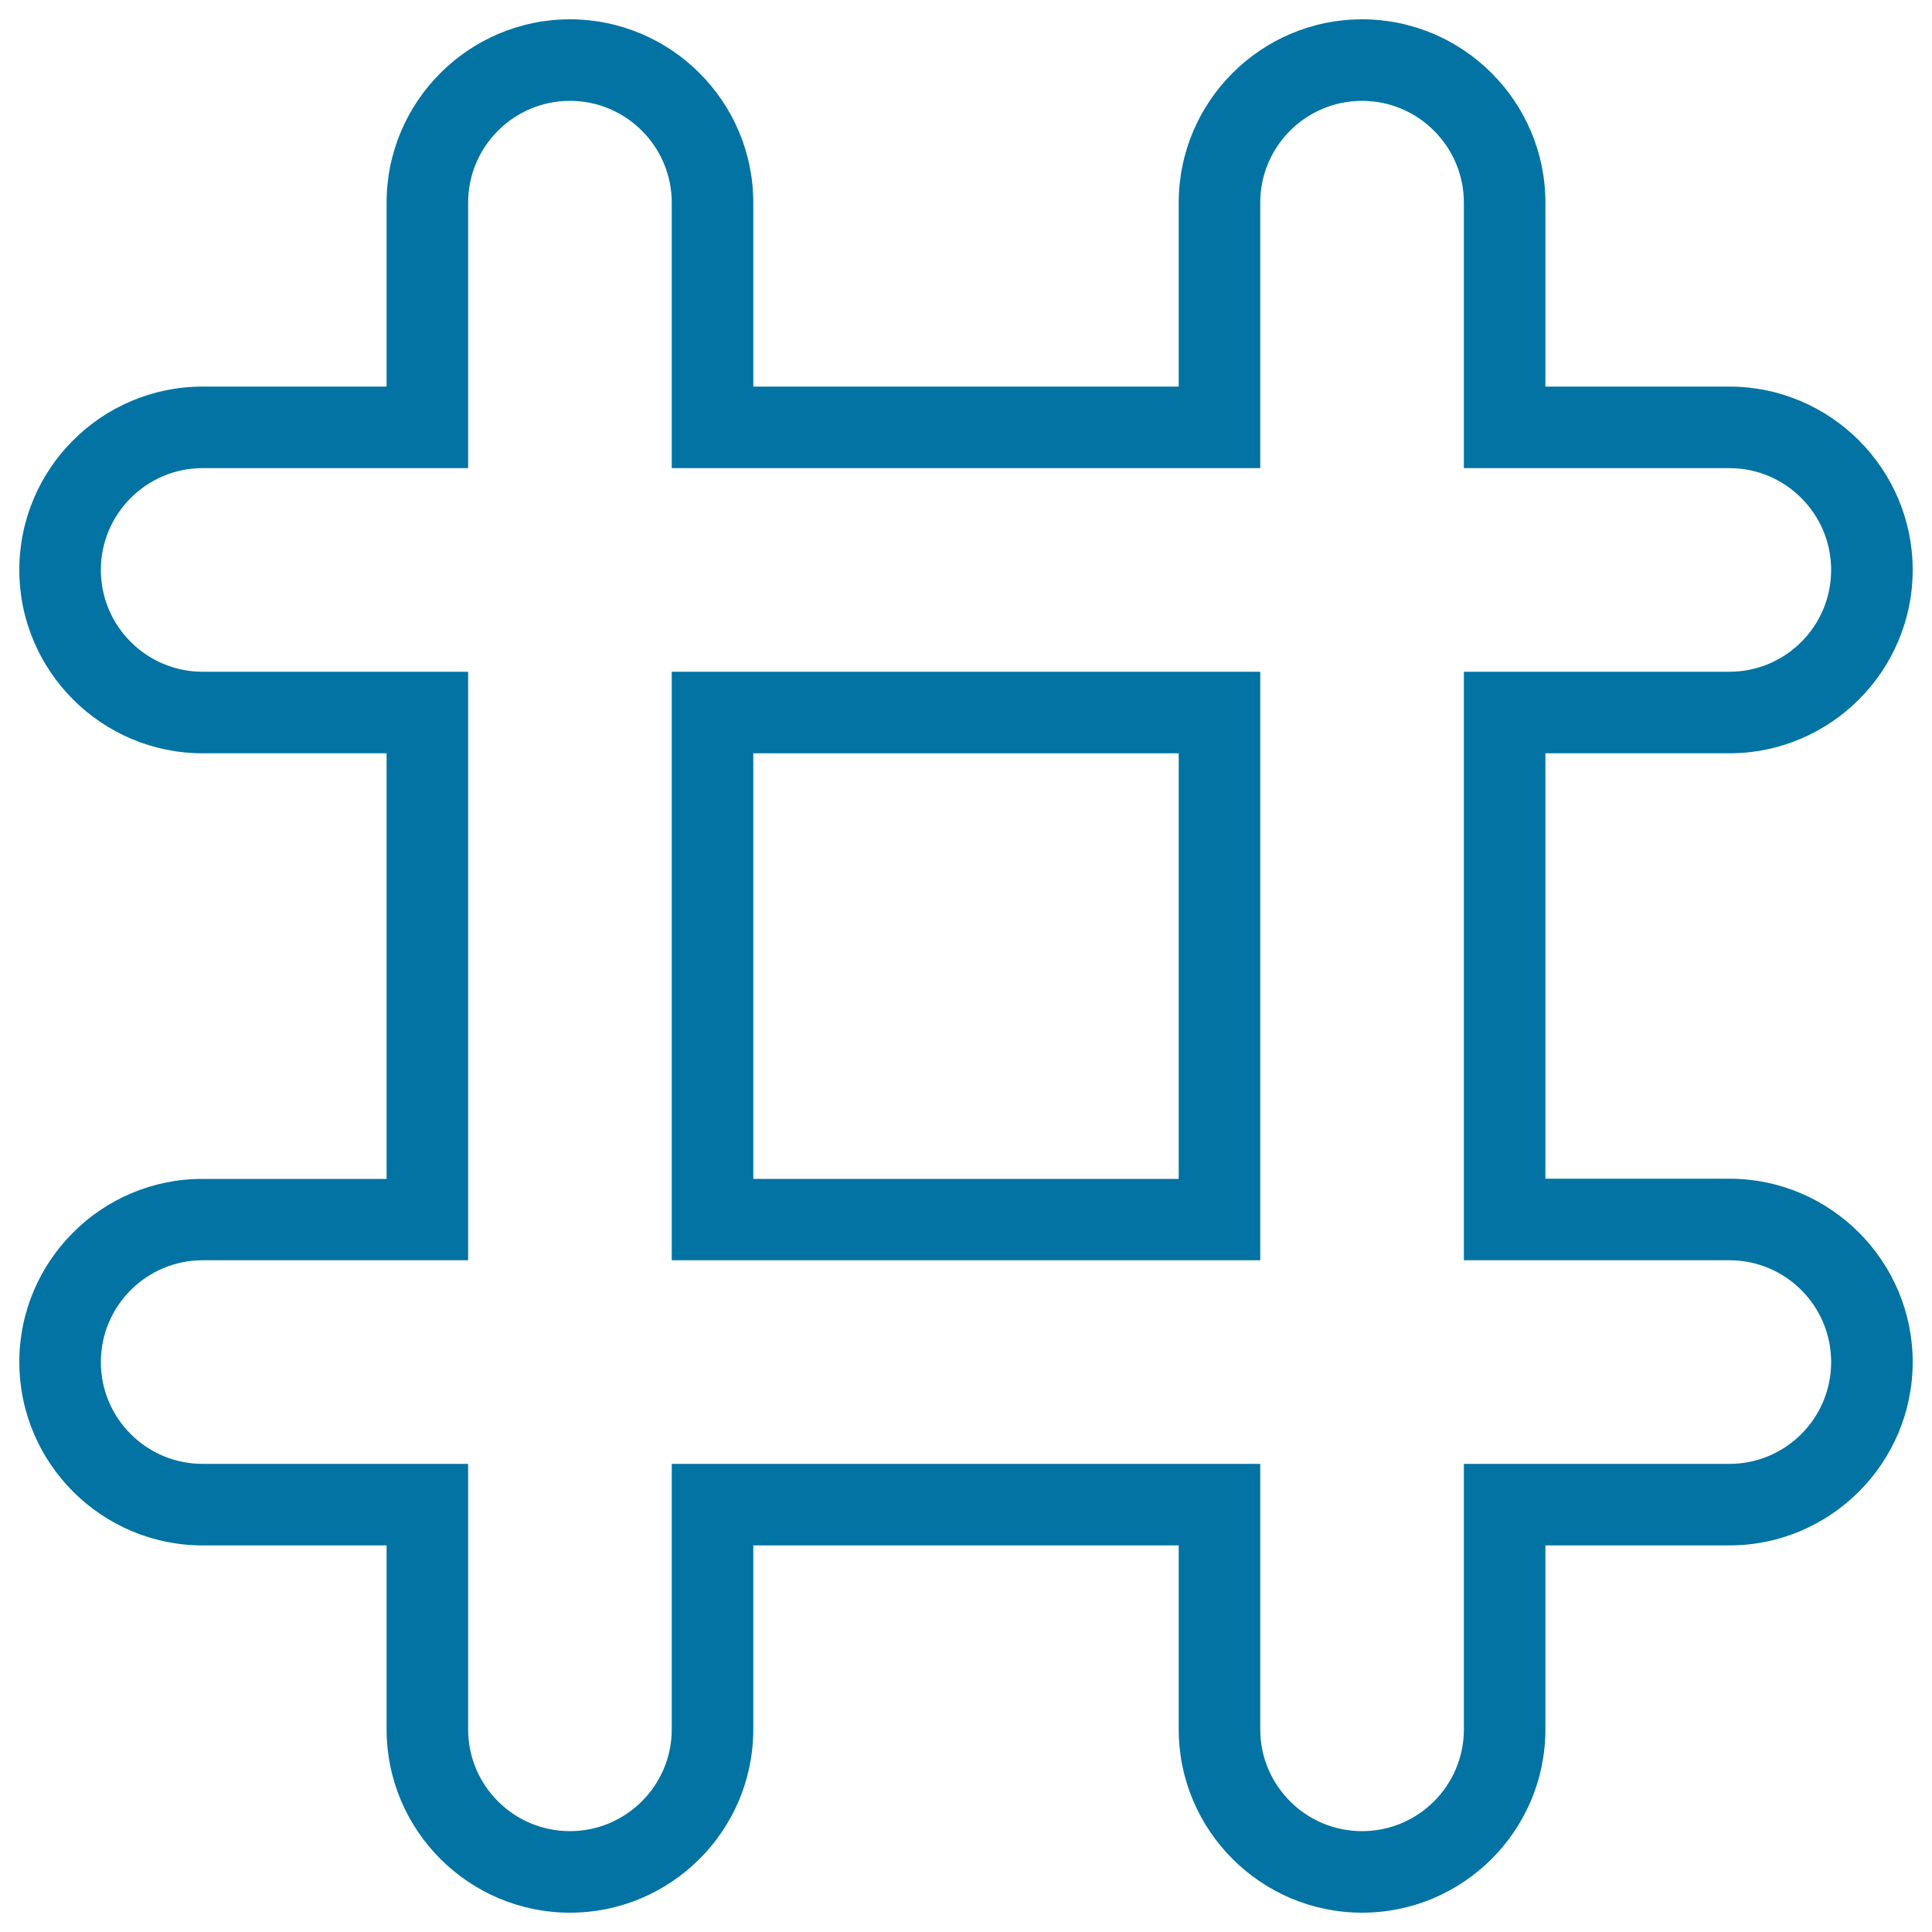
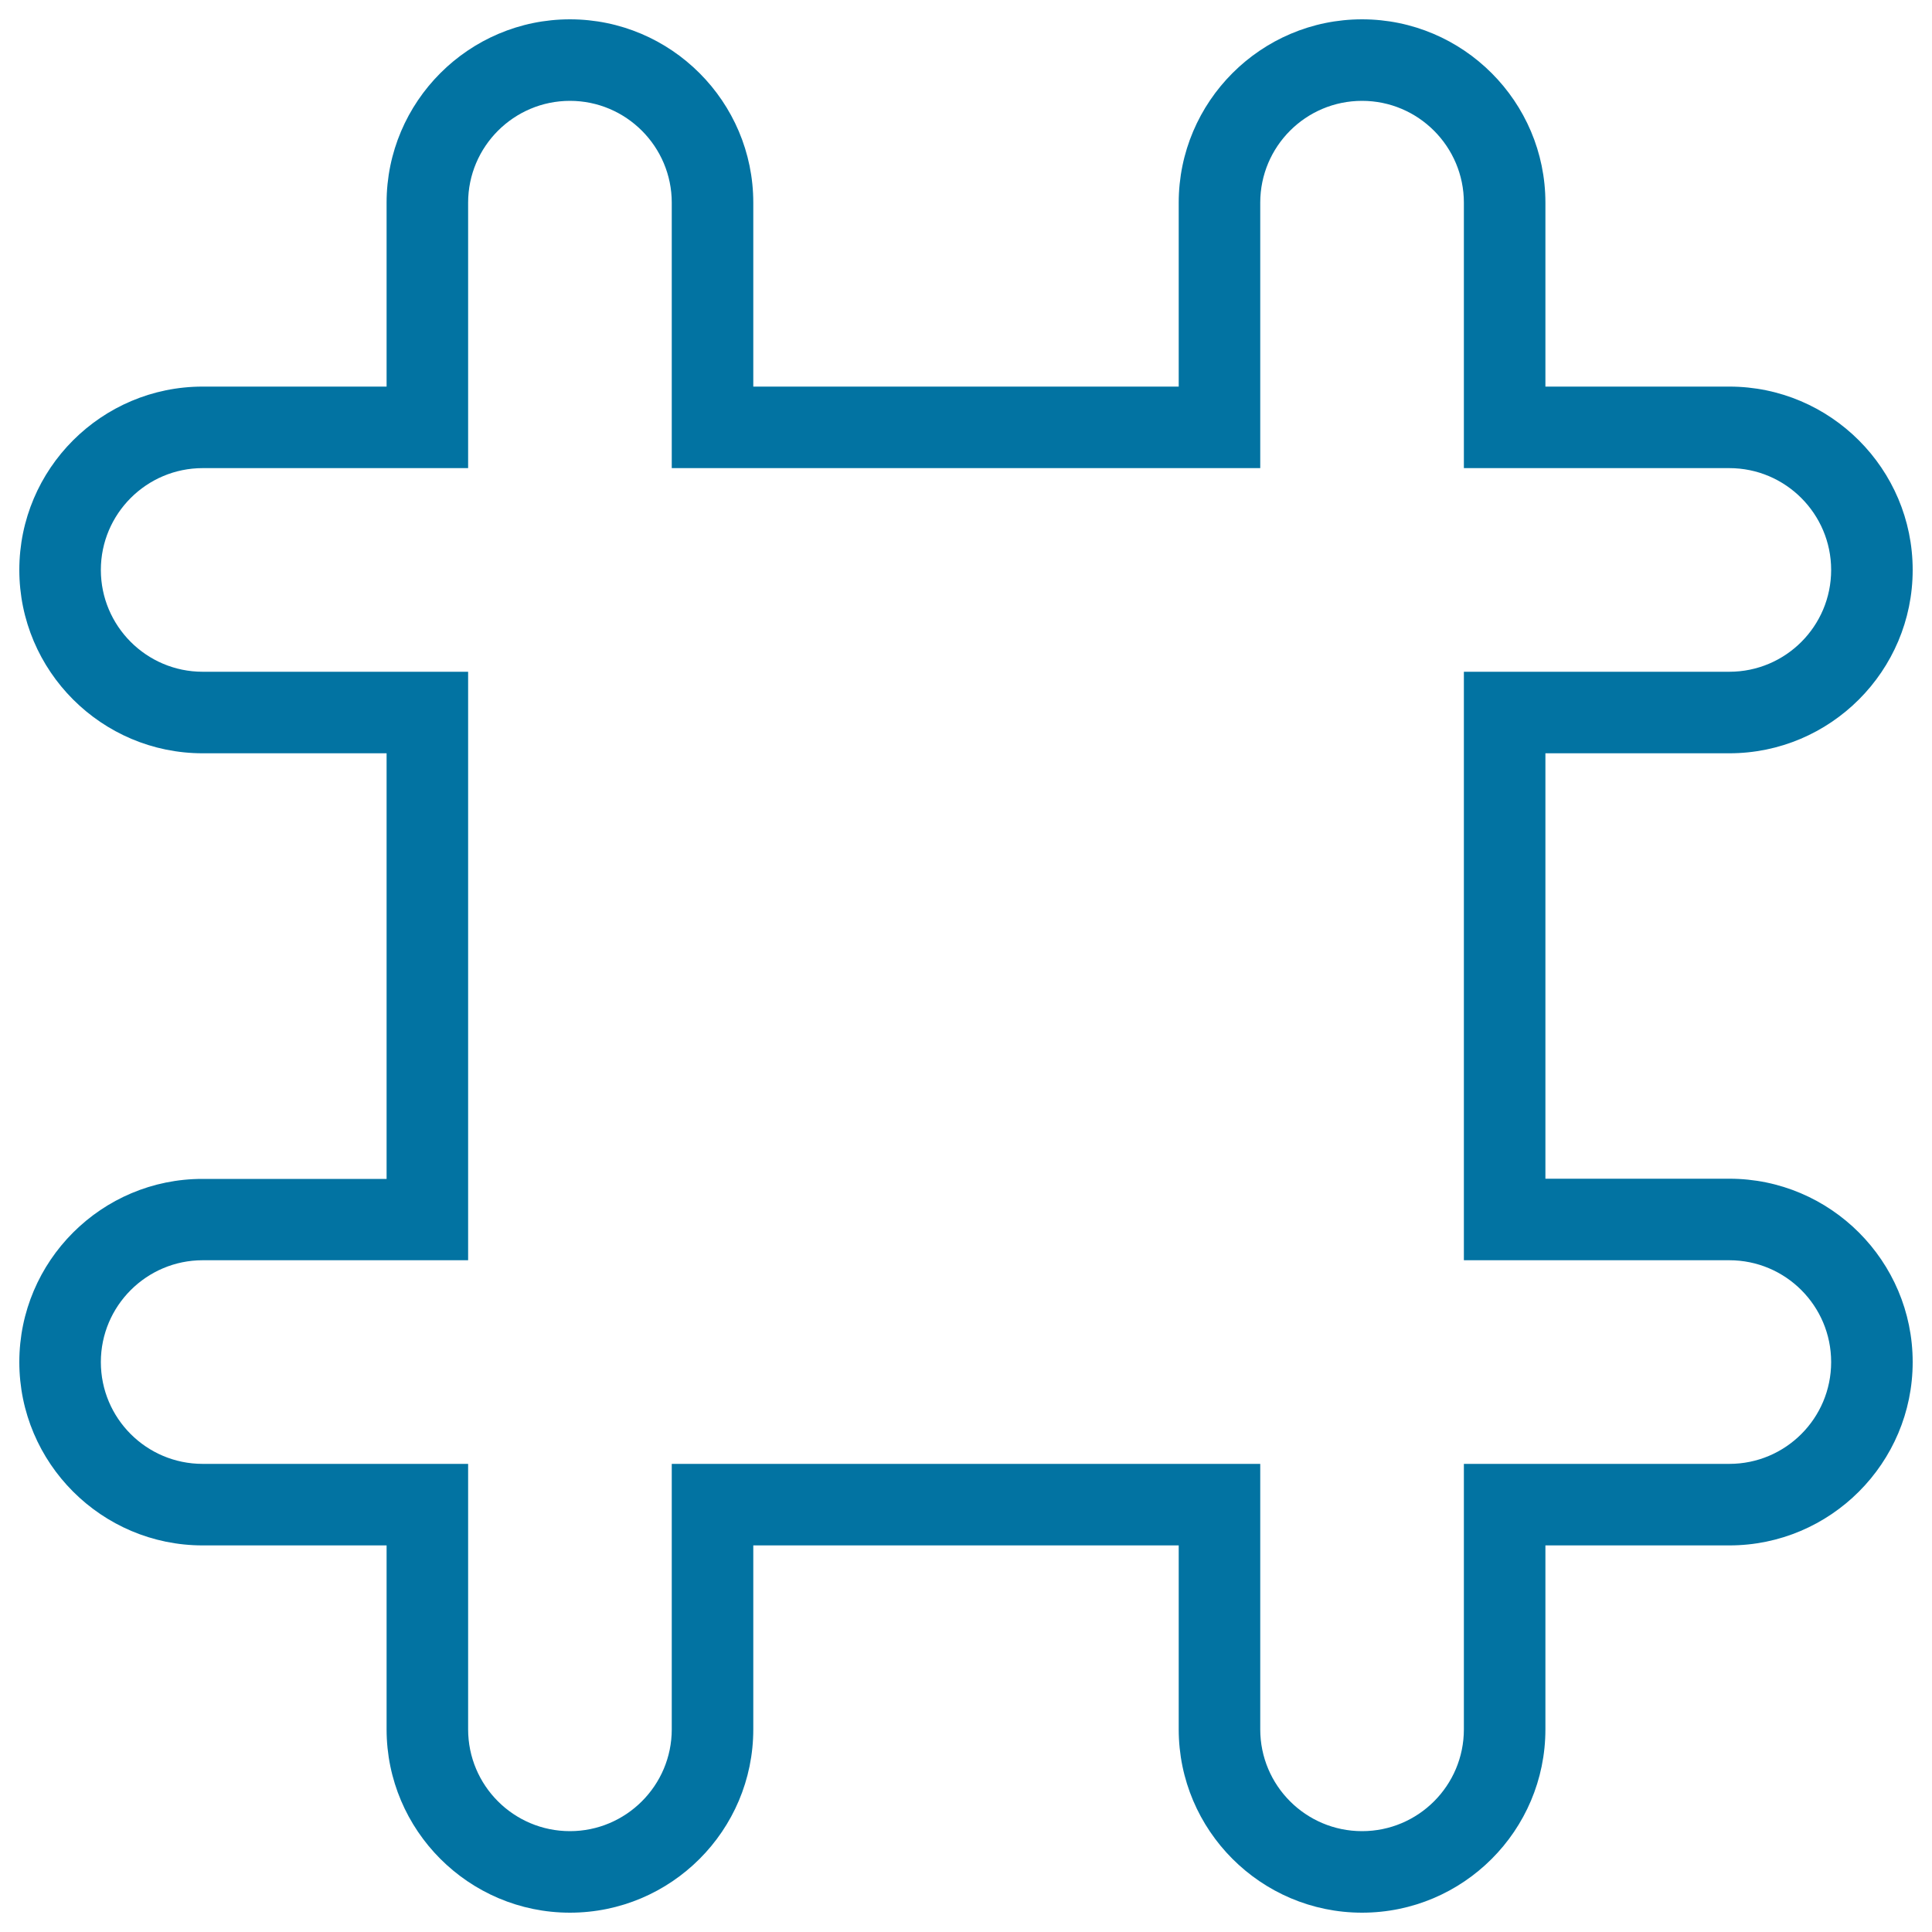
<svg xmlns="http://www.w3.org/2000/svg" viewBox="0 0 1000 1000" style="fill:#0273a2">
  <title>Numeral Symbol SVG icon</title>
  <g>
-     <path d="M347.7,652.3h304.6V347.7H347.7V652.3z M610.1,389.9v220.3H389.9V389.9H610.1z" />
    <path d="M895.1,610.1h-95.2V389.9h95.2c52.3,0,94.9-42.6,94.9-94.9c0-52.3-42.6-94.9-94.9-94.9h-95.2v-95.2c0-52.3-42.6-94.9-94.9-94.9c-52.3,0-94.9,42.6-94.9,94.9v95.2H389.9v-95.2c0-52.3-42.6-94.9-94.9-94.9c-52.3,0-94.9,42.6-94.9,94.9v95.2h-95.2C52.6,200.1,10,242.6,10,295c0,52.3,42.6,94.9,94.9,94.9h95.2v220.3h-95.2C52.6,610.1,10,652.7,10,705c0,52.3,42.6,94.9,94.9,94.9h95.2v95.2c0,52.3,42.6,94.9,94.9,94.9c52.3,0,94.9-42.5,94.9-94.9v-95.2h220.2v95.2c0,52.3,42.6,94.9,94.9,94.9c52.3,0,94.9-42.5,94.9-94.9v-95.2h95.2c52.3,0,94.9-42.6,94.9-94.9C990,652.7,947.4,610.1,895.1,610.1z M895.1,757.7H757.7v137.4c0,29.1-23.6,52.7-52.7,52.7c-29.1,0-52.7-23.6-52.7-52.7V757.7H347.7v137.4c0,29.1-23.7,52.7-52.7,52.7c-29.1,0-52.7-23.6-52.7-52.7V757.7H104.9c-29.1,0-52.7-23.6-52.7-52.7c0-29.1,23.7-52.7,52.7-52.7h137.4V347.7H104.9c-29.1,0-52.7-23.7-52.7-52.7c0-29.1,23.7-52.7,52.7-52.7h137.4V104.9c0-29.1,23.7-52.7,52.7-52.7c29.1,0,52.7,23.7,52.7,52.7v137.4h304.6V104.9c0-29.1,23.6-52.7,52.7-52.7c29.1,0,52.7,23.7,52.7,52.7v137.4h137.4c29.1,0,52.7,23.7,52.7,52.7c0,29.1-23.6,52.7-52.7,52.7H757.7v304.6h137.4c29.1,0,52.7,23.6,52.7,52.7C947.8,734.1,924.2,757.7,895.1,757.7z" />
  </g>
</svg>